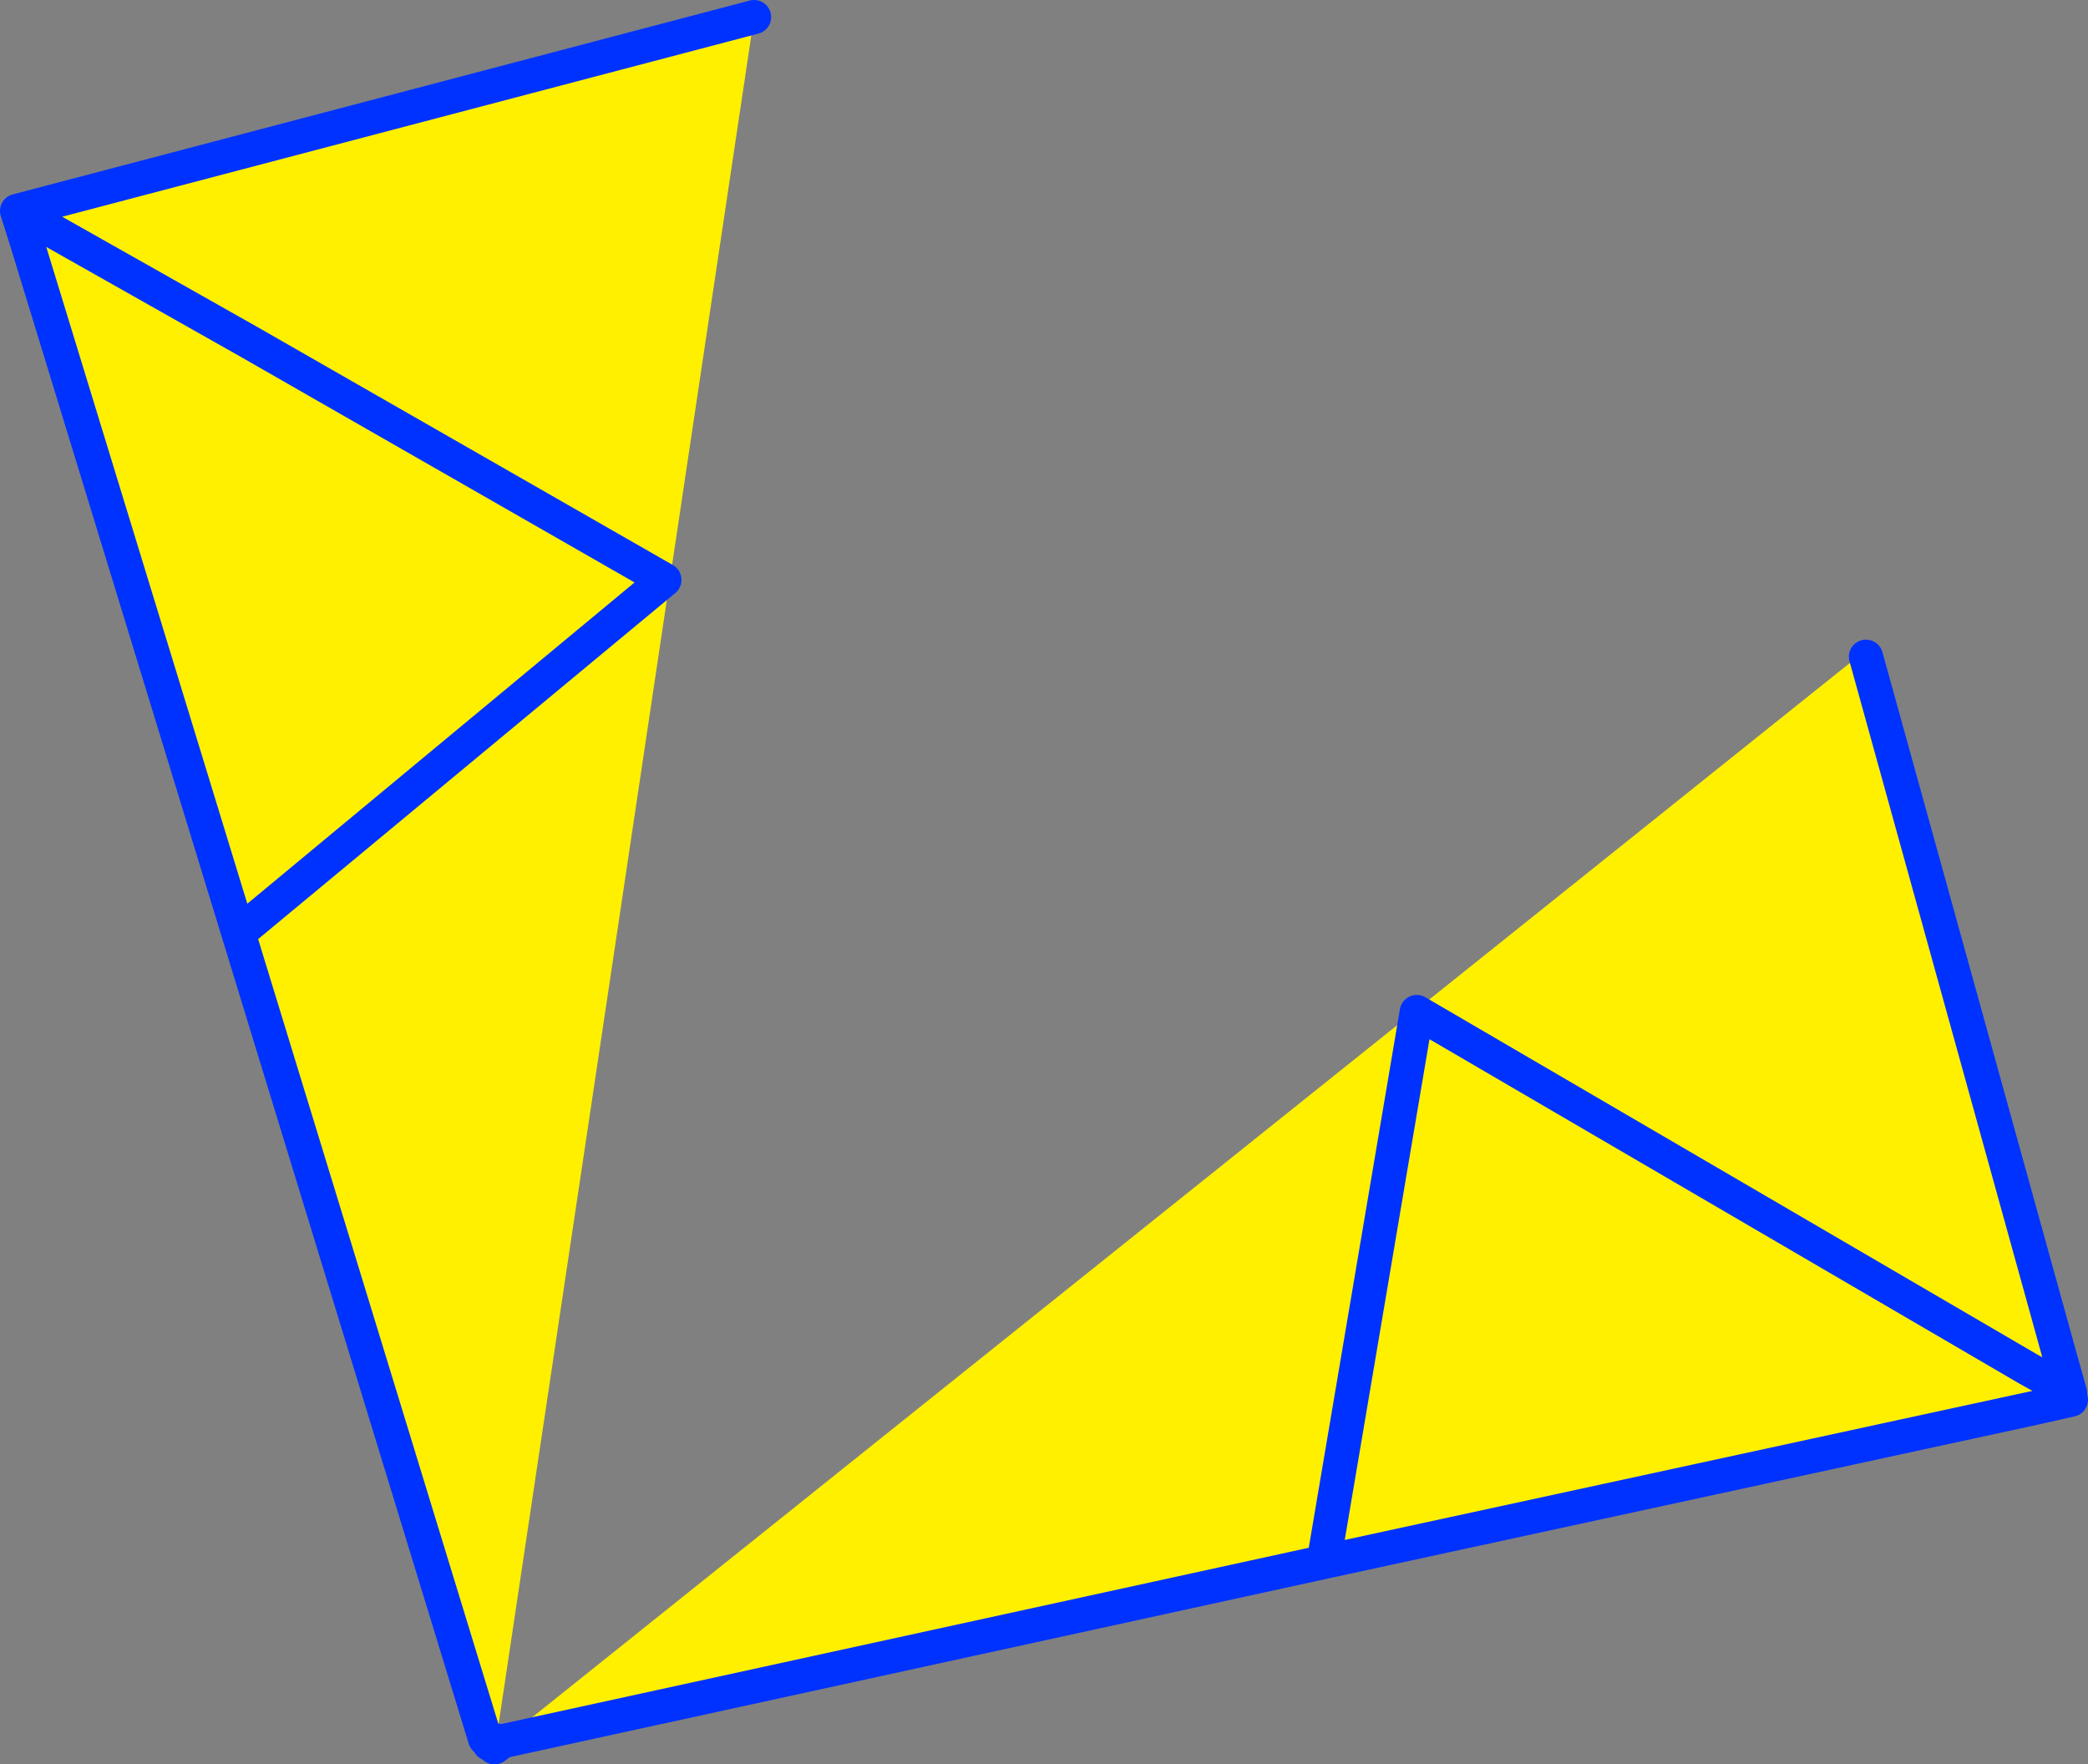
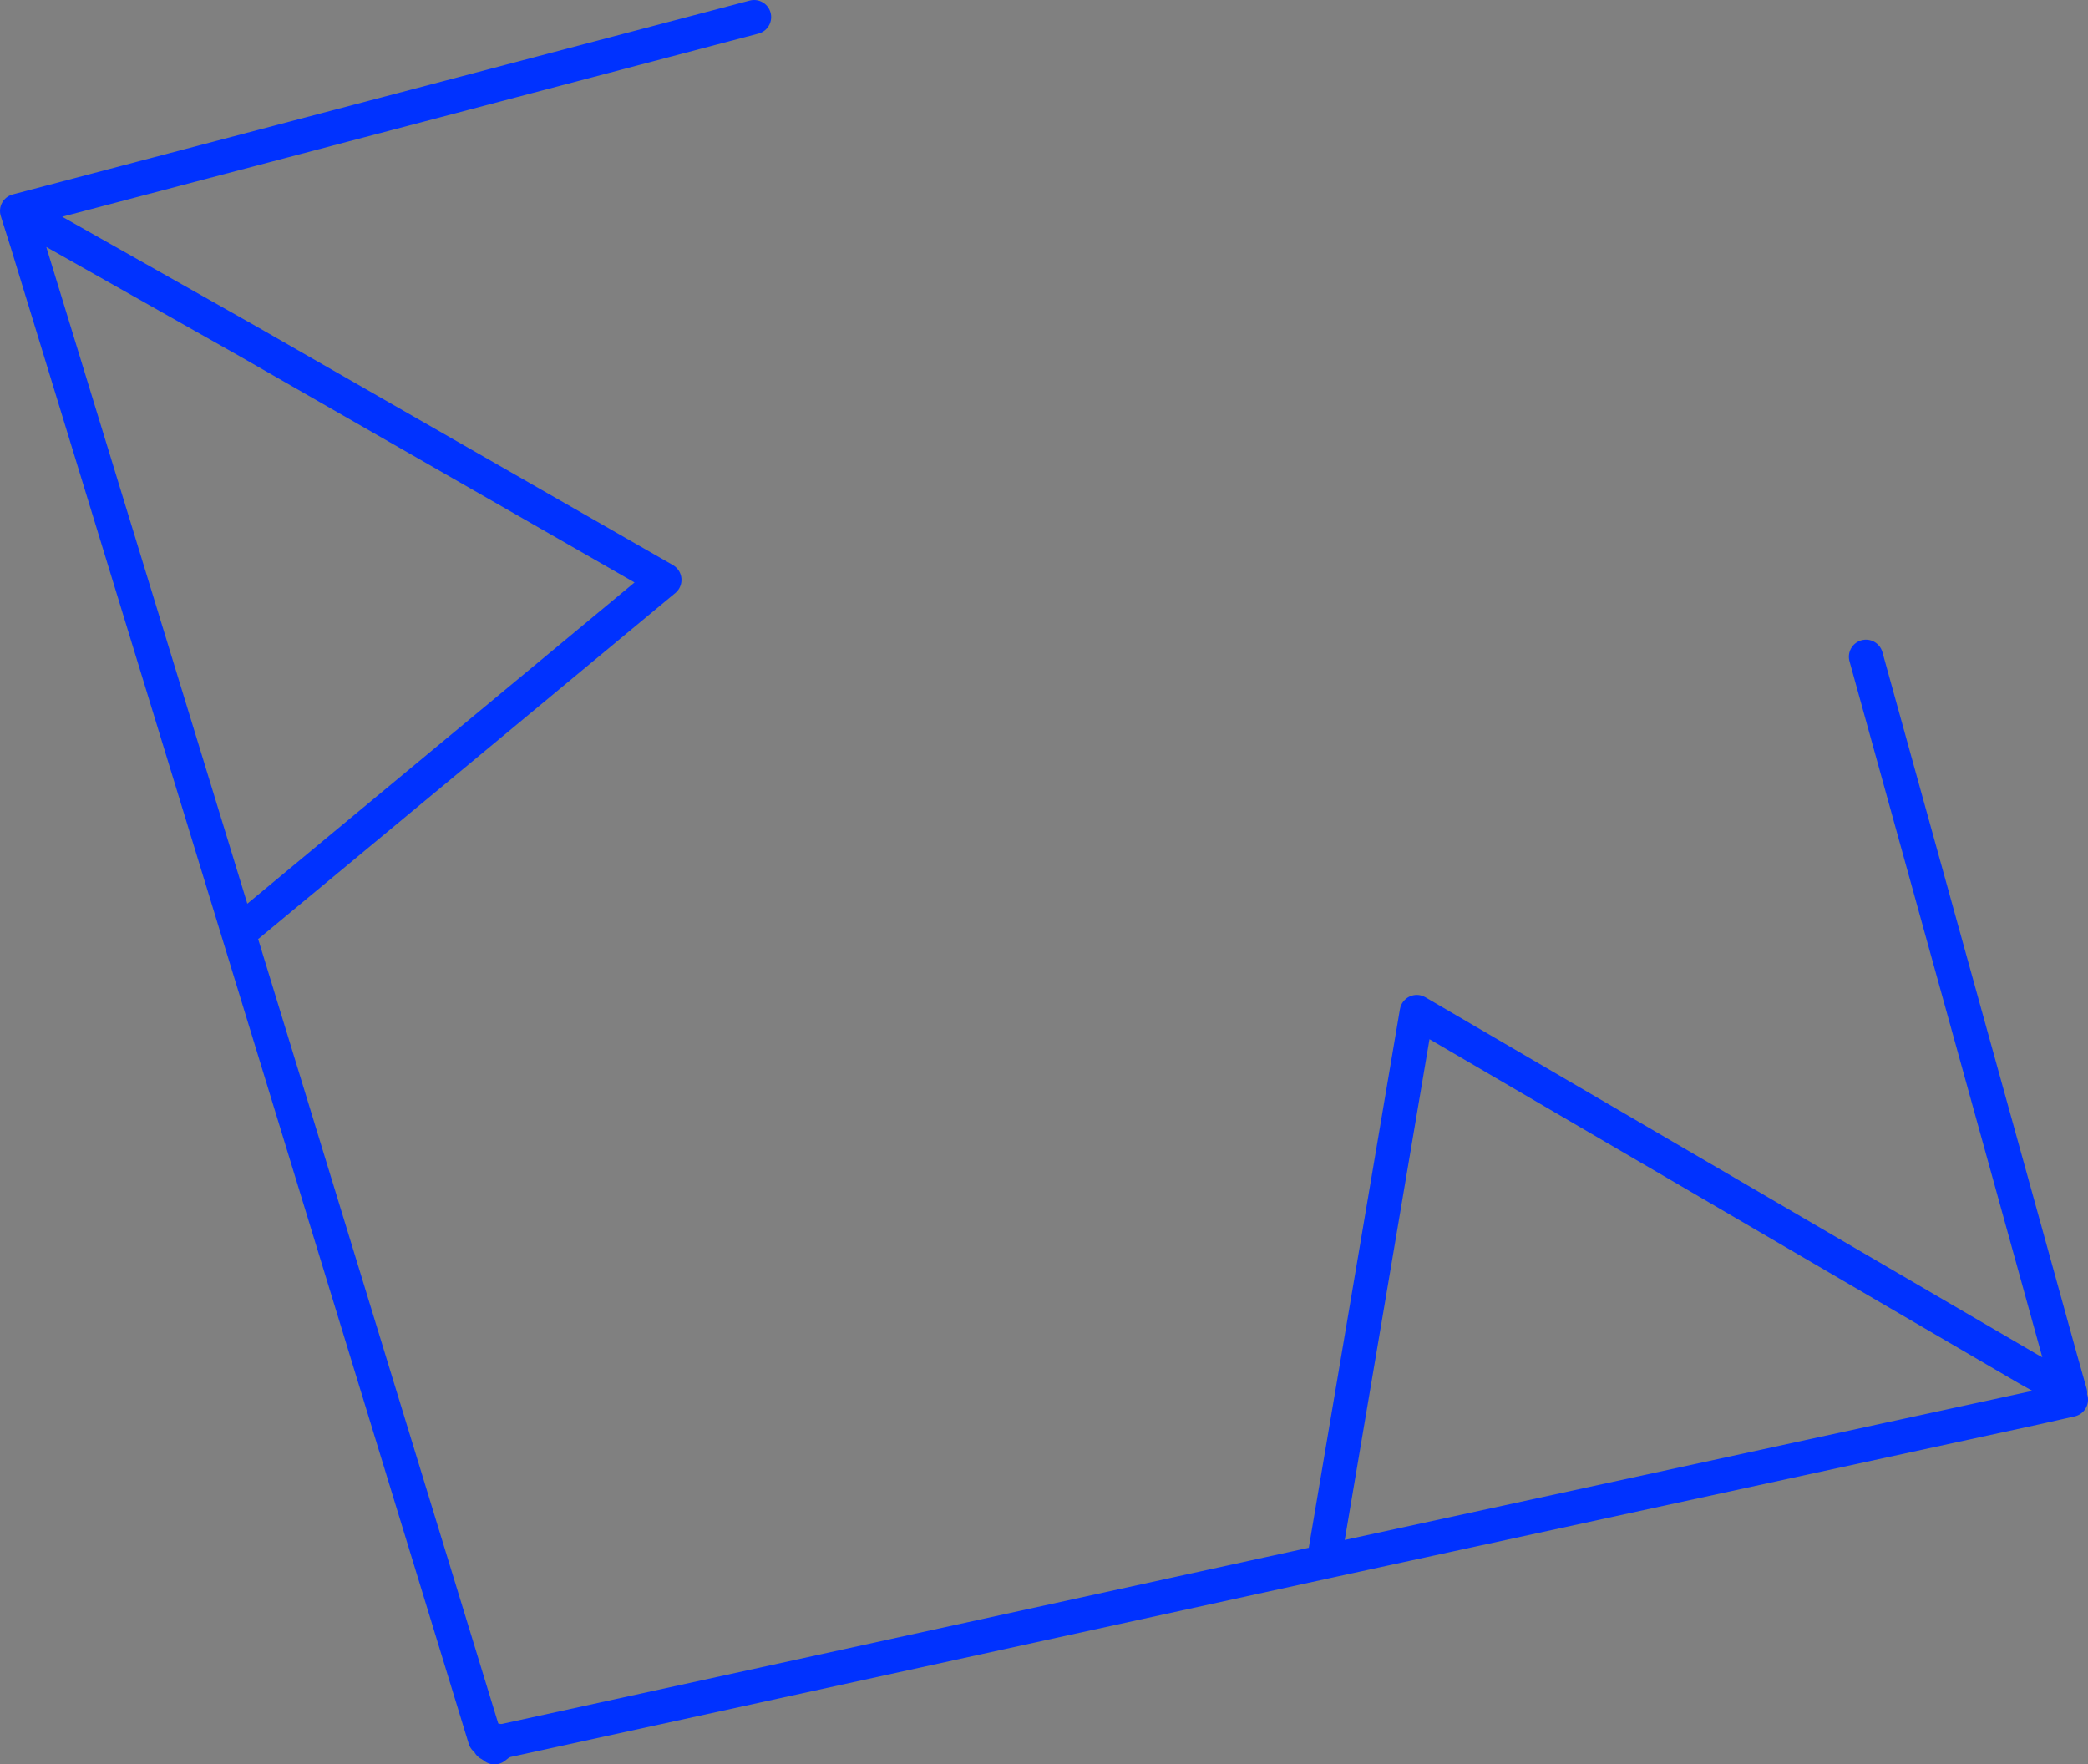
<svg xmlns="http://www.w3.org/2000/svg" height="103.3px" width="122.25px">
  <rect width="100%" height="100%" fill="#808080" stroke="none" />
  <g transform="matrix(1.0, 0.0, 0.0, 1.0, -295.05, -241.7)">
-     <path d="M324.45 343.65 L404.0 280.0 404.3 280.15 415.7 321.3 413.8 321.85 378.0 300.95 372.55 333.15 378.0 300.95 413.8 321.85 414.3 324.1 372.55 333.15 324.45 343.65 M324.1 343.6 L323.45 343.5 296.65 255.95 298.45 255.4 297.95 253.55 339.2 242.7 324.1 343.6 M309.6 295.85 L333.95 275.65 309.6 261.7 298.45 255.4 309.6 261.7 333.95 275.65 309.6 295.85" fill="#fff000" fill-rule="evenodd" stroke="none" />
    <path d="M324.45 343.65 L372.55 333.15 378.0 300.95 413.8 321.85 415.15 322.6 416.25 323.25 415.7 321.3 404.3 280.15 M324.05 343.75 L324.1 343.7 324.45 343.65 M324.05 343.75 L323.7 343.8 M323.45 343.5 L296.65 255.95 296.05 254.05 297.95 253.55 339.2 242.7 M414.3 324.1 L416.3 323.65 M372.55 333.15 L414.3 324.1 M298.45 255.4 L296.05 254.05 M298.45 255.4 L309.6 261.7 333.95 275.65 309.6 295.85" fill="none" stroke="#0032ff" stroke-linecap="round" stroke-linejoin="round" stroke-width="2.0" />
    <path d="M324.45 343.65 L324.0 344.0 324.05 343.75 324.05 343.7 324.1 343.6" fill="none" stroke="#0032ff" stroke-linecap="round" stroke-linejoin="round" stroke-width="2.0" />
  </g>
</svg>